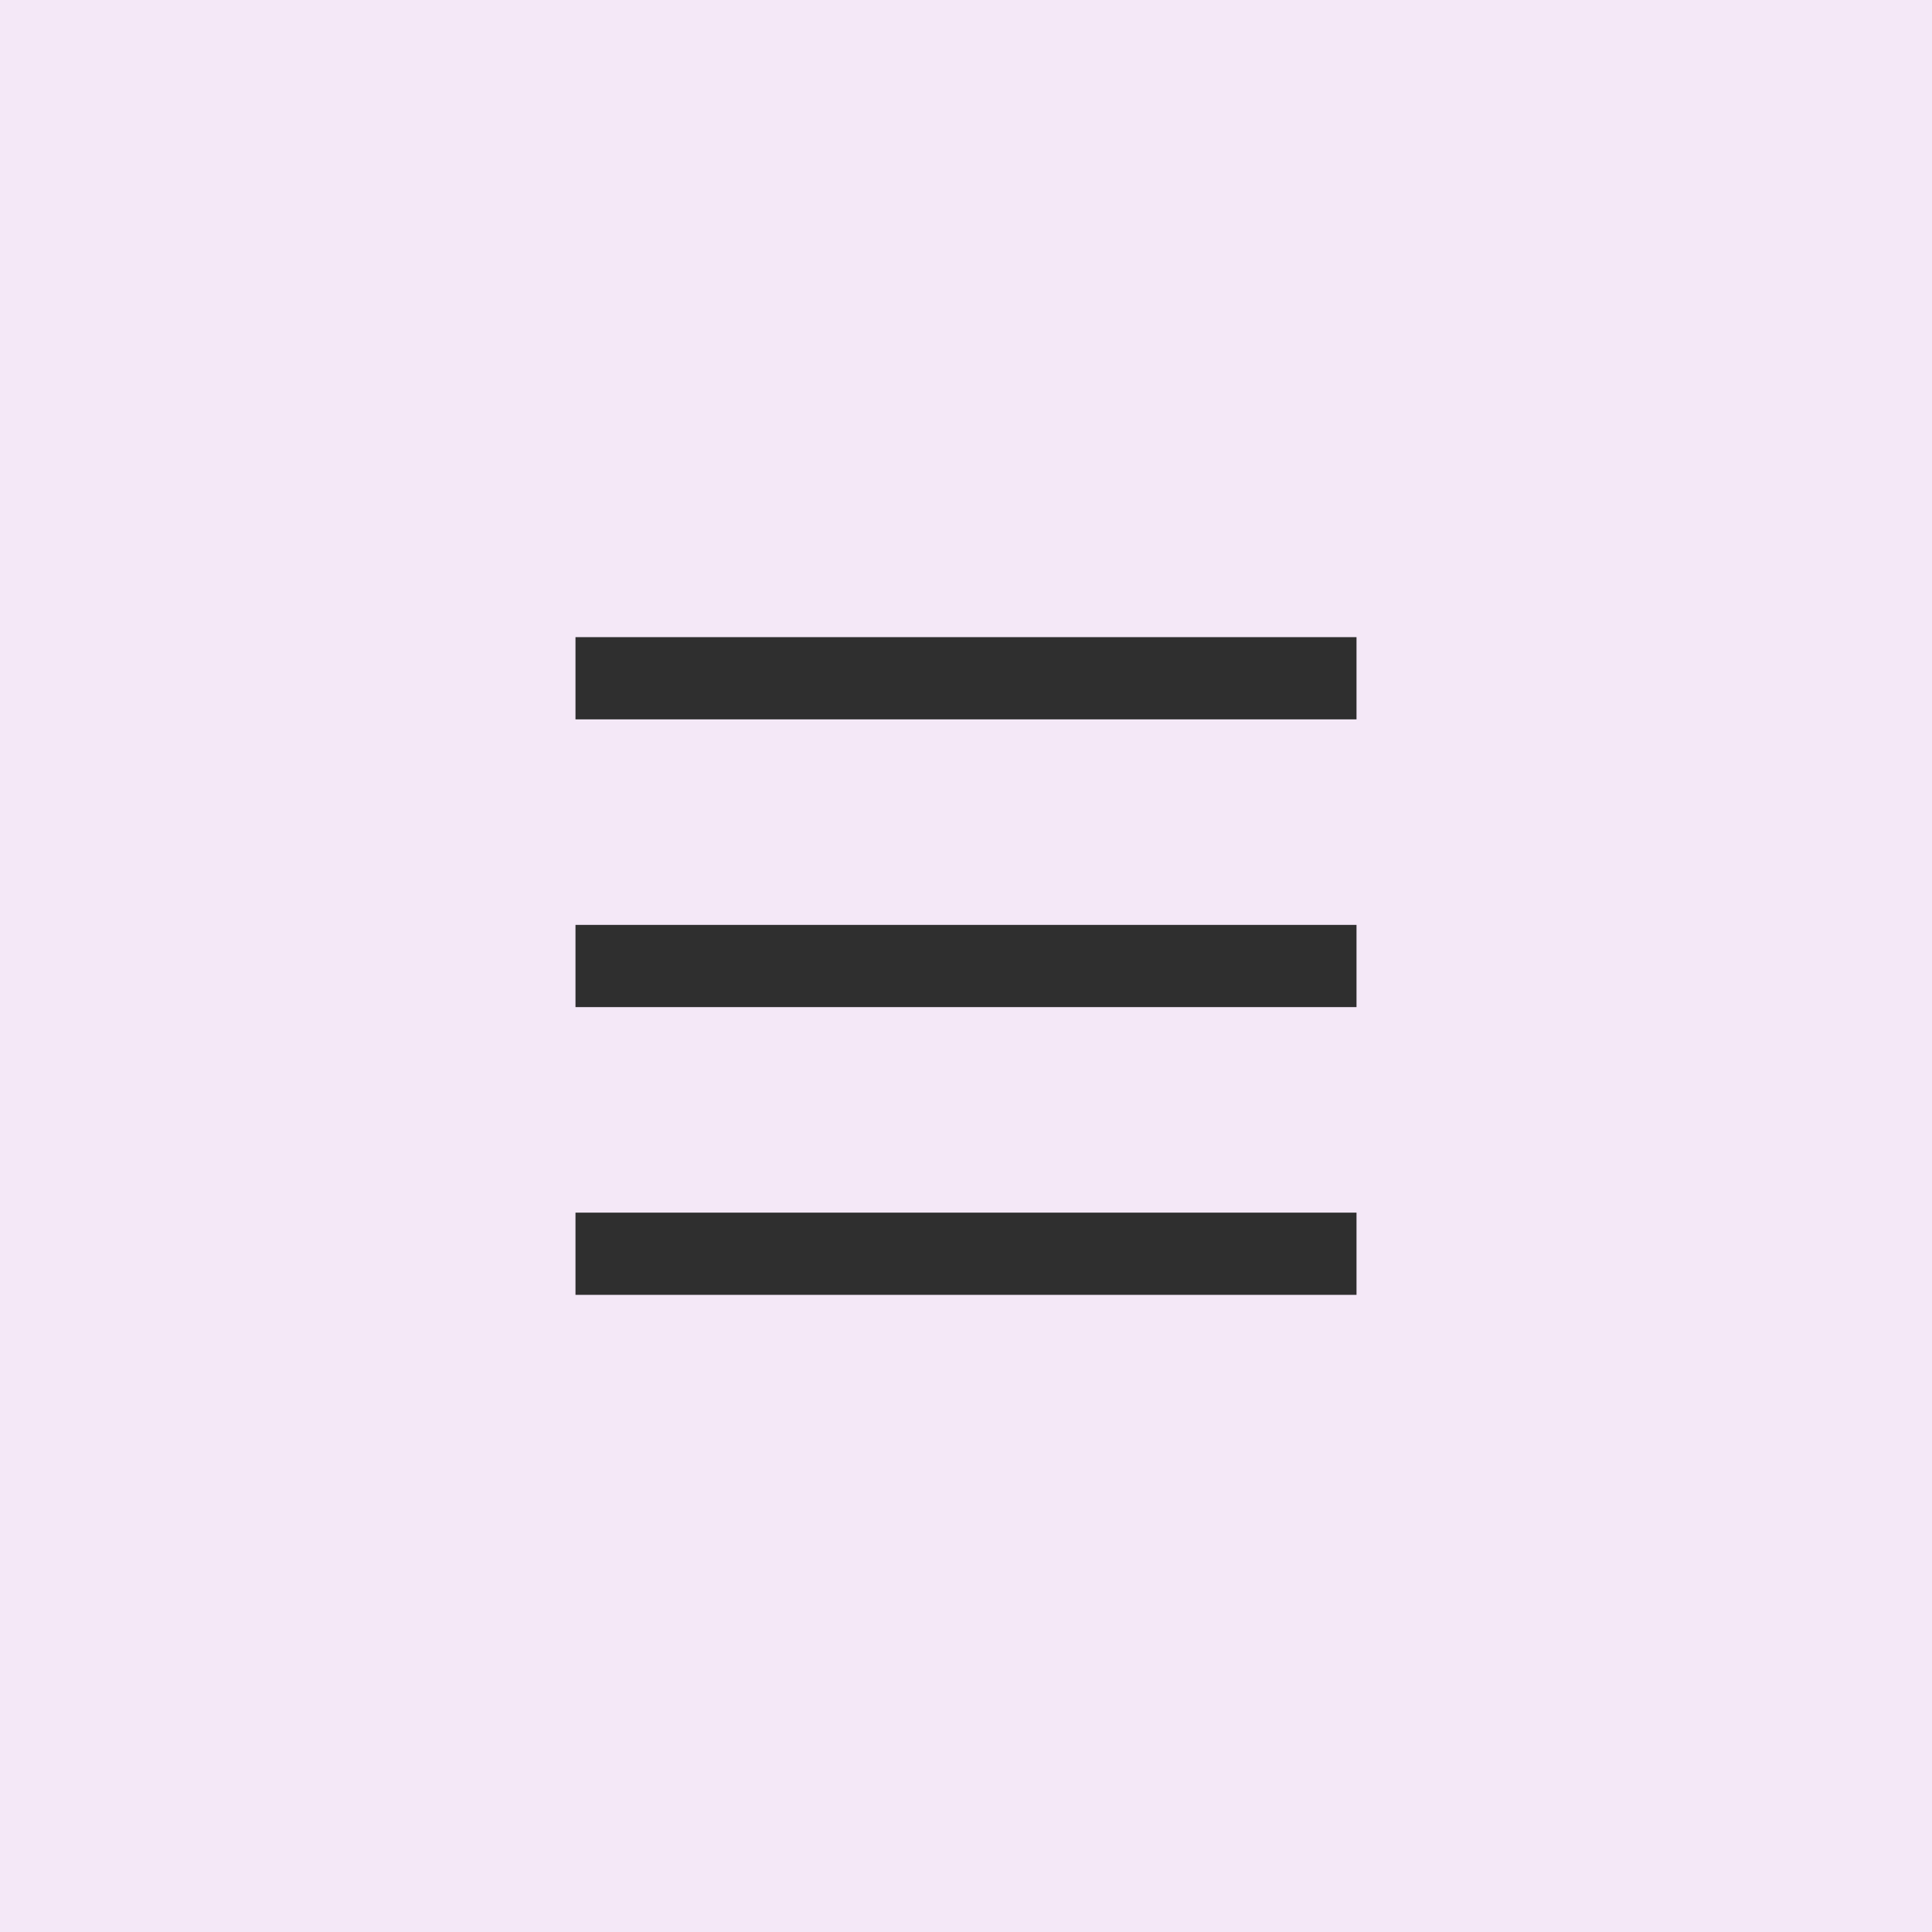
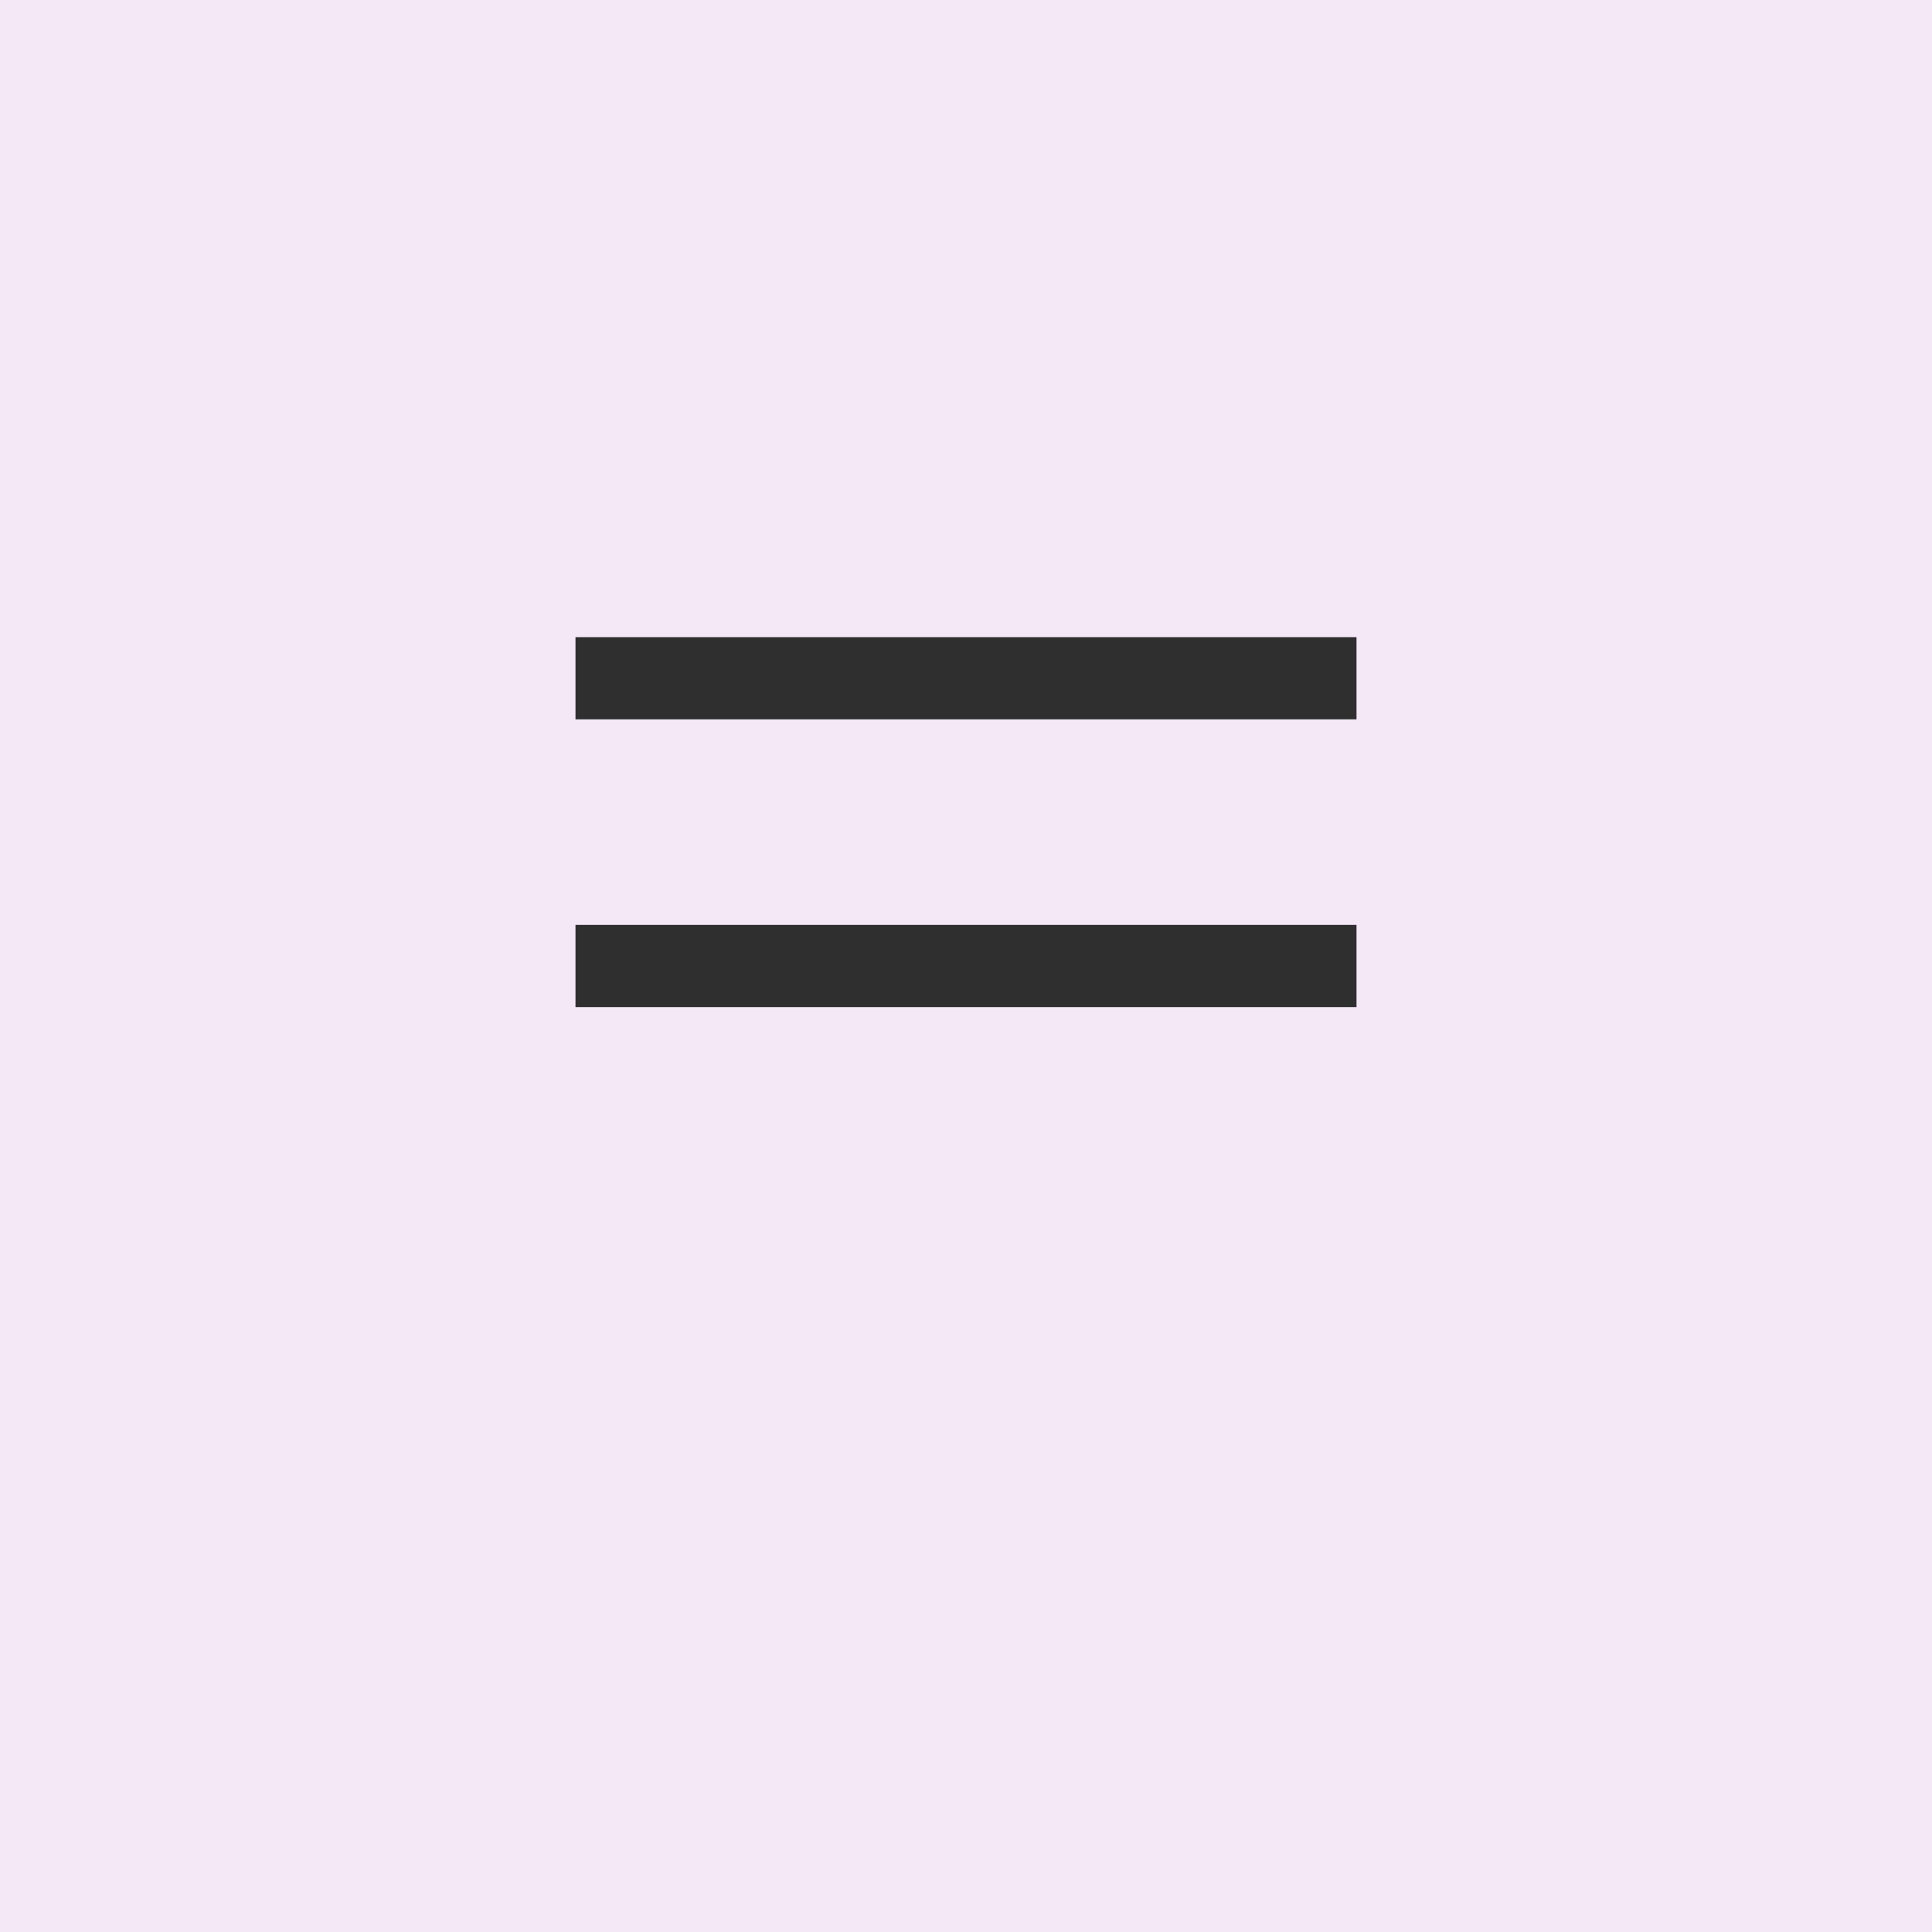
<svg xmlns="http://www.w3.org/2000/svg" width="47" height="47" viewBox="0 0 47 47" fill="none">
  <rect width="47" height="47" fill="#E2C4EA" fill-opacity="0.38" />
  <path d="M14 16.5H33" stroke="#2F2F2F" stroke-width="2" />
  <path d="M14 23.5H33" stroke="#2F2F2F" stroke-width="2" />
-   <path d="M14 30.5H33" stroke="#2F2F2F" stroke-width="2" />
</svg>